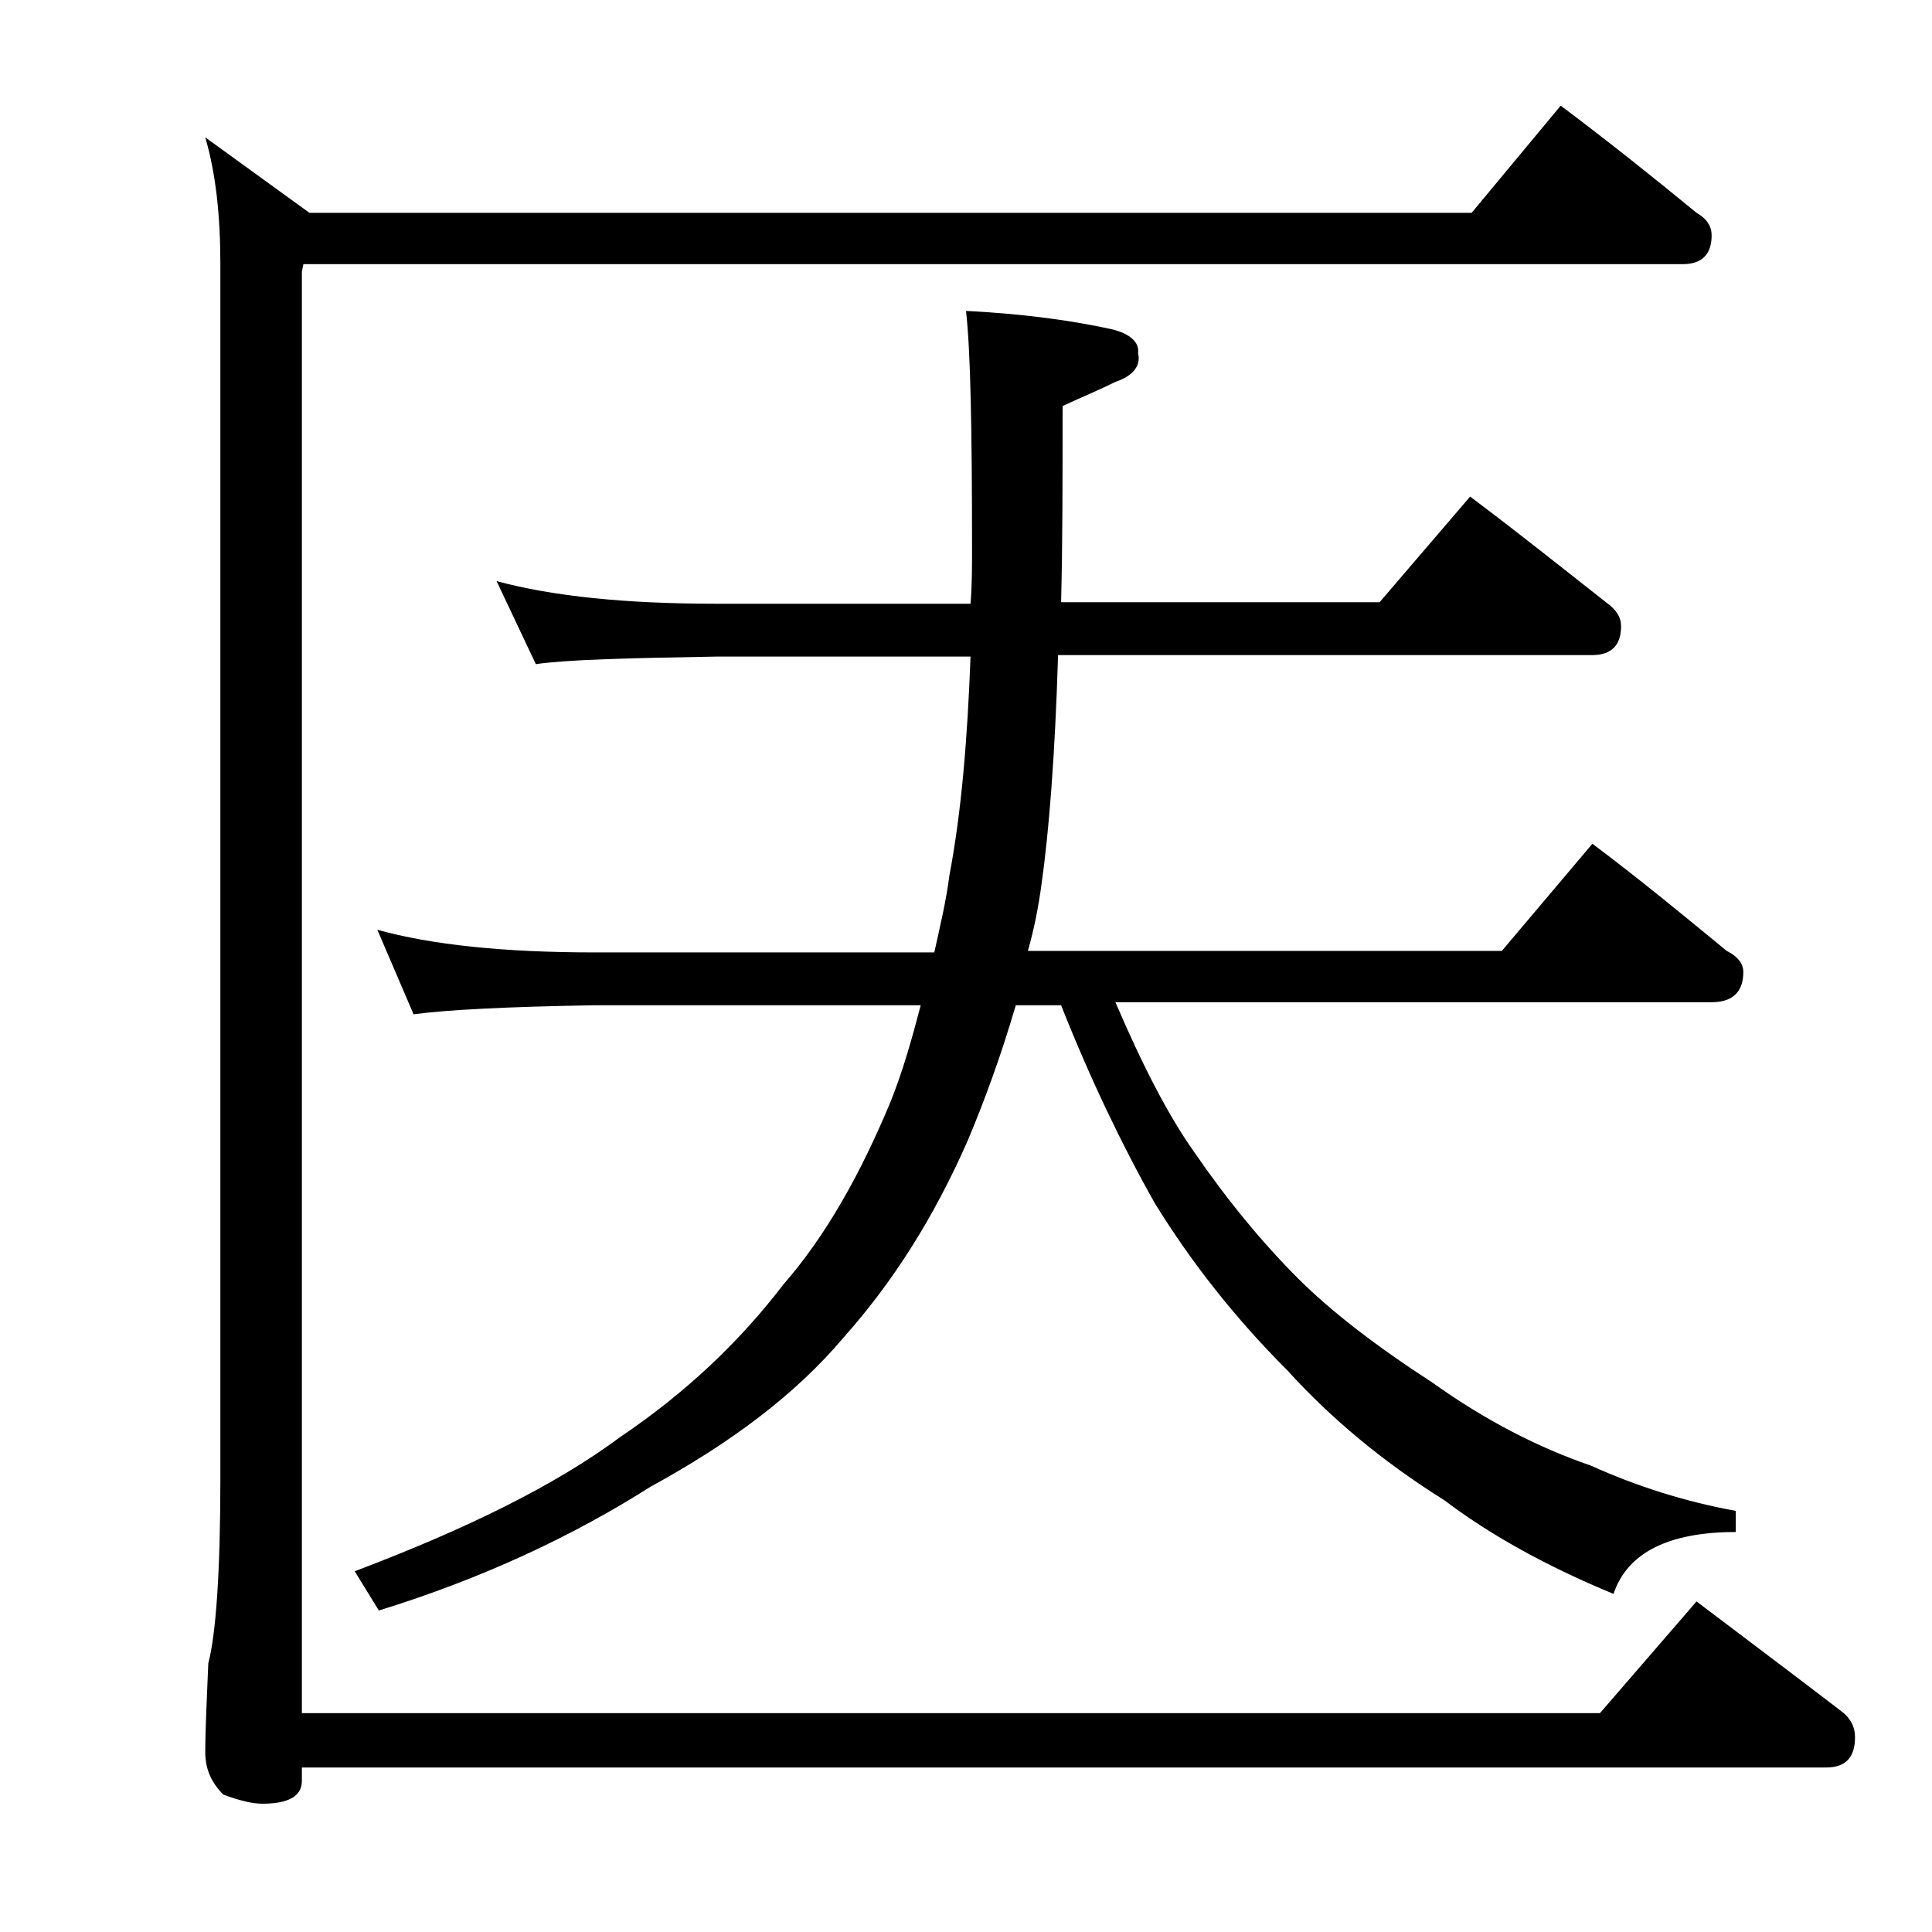
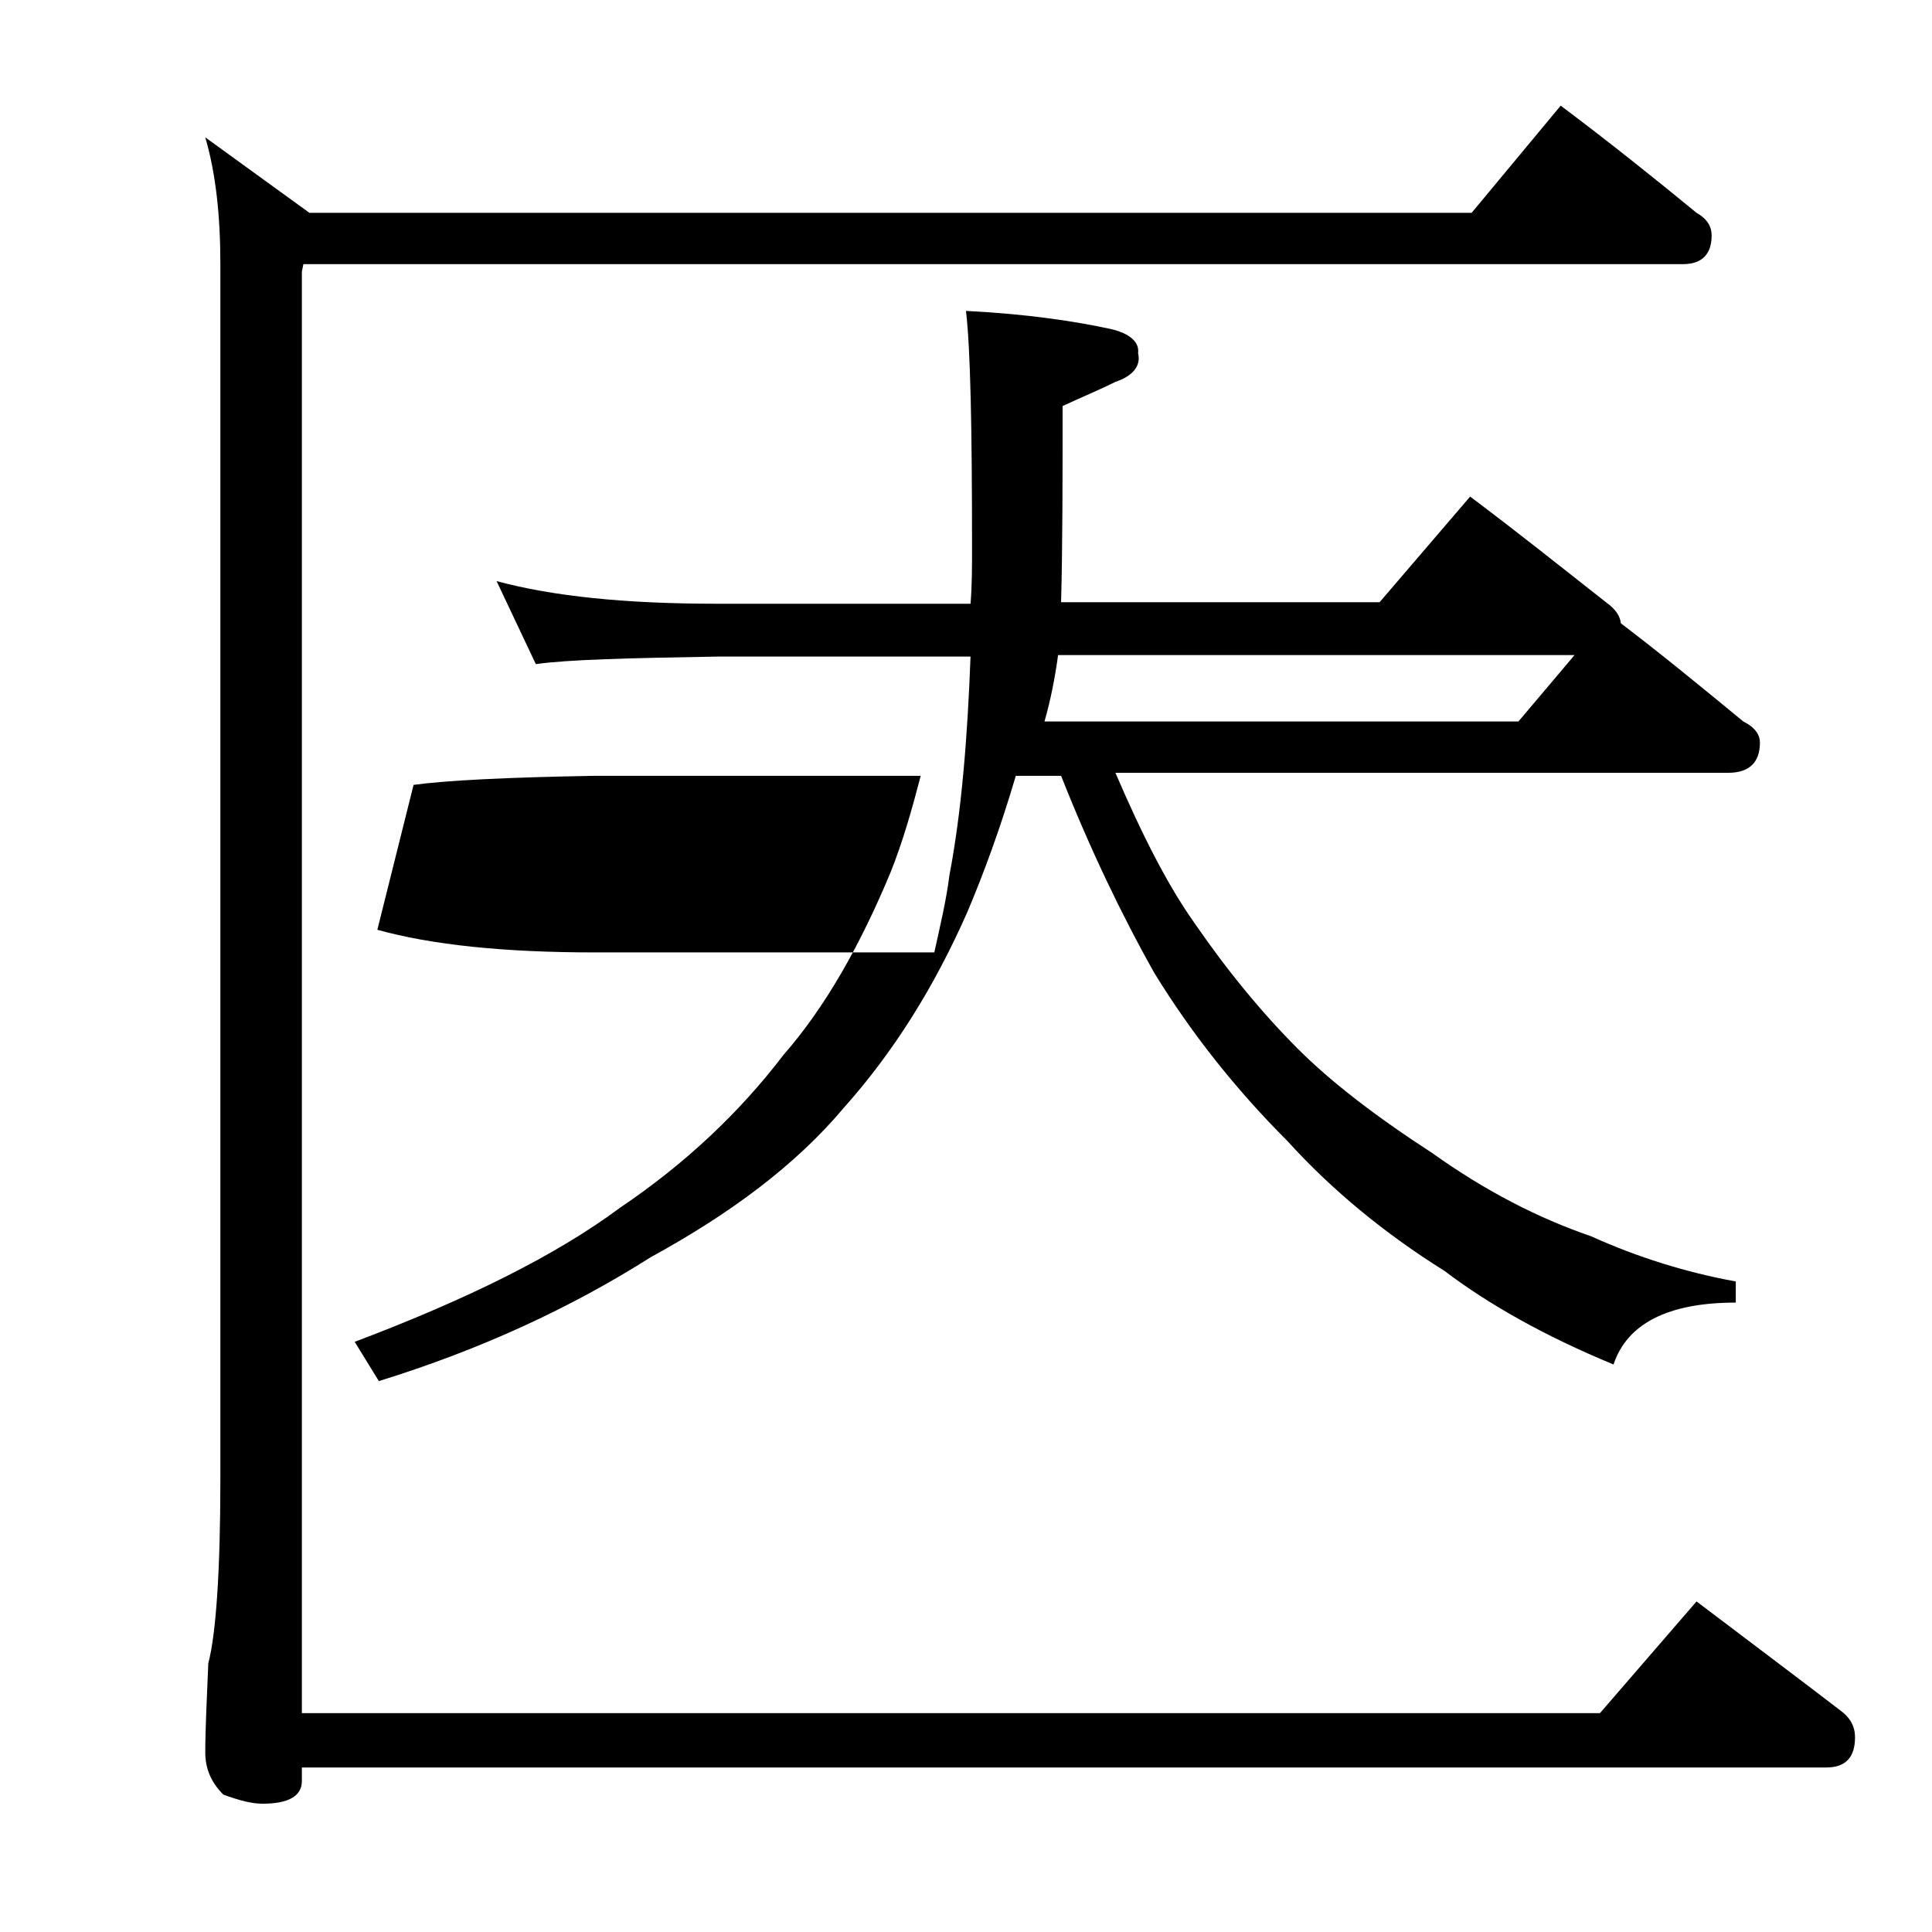
<svg xmlns="http://www.w3.org/2000/svg" version="1.1" x="0px" y="0px" viewBox="0 0 128 128" enable-background="new 0 0 128 128" xml:space="preserve">
  <g id="Layer_1">
-     <path d="M103.4,7c3.2,2.4,6.2,4.8,9,7.1c0.7,0.4,1,0.9,1,1.5c0,1.2-0.6,1.9-1.9,1.9H20.1L20,18v95.5h86l6.4-7.4   c3.3,2.5,6.5,4.9,9.5,7.2c0.7,0.5,1,1.1,1,1.8c0,1.3-0.6,2-1.9,2H20v0.9c0,1-0.9,1.5-2.6,1.5c-0.7,0-1.5-0.2-2.6-0.6   c-0.8-0.8-1.2-1.7-1.2-2.8c0-1.5,0.1-3.5,0.2-5.9c0.5-1.9,0.8-6,0.8-12.2V17.5c0-3.2-0.3-6-1-8.4l6.9,5h77L103.4,7z M32.9,38.5   c3.7,1,8.5,1.5,14.6,1.5h16.8c0.1-1.2,0.1-2.5,0.1-3.6c0-8-0.1-13.2-0.4-15.8c4.1,0.2,7.3,0.7,9.6,1.2c1.3,0.3,1.9,0.9,1.8,1.6   c0.2,0.8-0.3,1.5-1.5,1.9c-1,0.5-2.2,1-3.5,1.6c0,4.8,0,9.2-0.1,13h21.1l6-7c3.2,2.4,6.2,4.8,9,7c0.7,0.5,1,1,1,1.6   c0,1.2-0.6,1.9-1.9,1.9H70.1c-0.2,6.6-0.6,11.7-1.1,15.2c-0.2,1.5-0.5,3-0.9,4.4h31.4l6-7.1c3.2,2.4,6.1,4.8,8.9,7.1   c0.8,0.4,1.1,0.9,1.1,1.4c0,1.3-0.7,2-2.1,2H73.9c1.8,4.2,3.5,7.5,5.2,9.9c2.2,3.2,4.5,6,6.9,8.4c2.2,2.2,5.2,4.5,8.9,6.9   c3.5,2.5,7,4.3,10.5,5.5c3.1,1.4,6.3,2.4,9.6,3v1.4c-4.5,0-7.2,1.4-8.1,4.1c-4.6-1.9-8.3-4-11.2-6.2c-4-2.5-7.5-5.4-10.4-8.6   c-3.5-3.5-6.4-7.2-8.8-11.1c-2.2-3.9-4.3-8.3-6.2-13.1h-3c-1,3.4-2.1,6.4-3.2,9c-2.2,5-4.9,9.3-8.2,13c-3.2,3.8-7.5,7-12.8,9.9   c-5.2,3.3-11.2,6.1-18,8.2l-1.6-2.6c7.4-2.8,13.3-5.7,17.6-8.9c4.3-2.9,7.9-6.3,10.8-10.1c2.8-3.2,5.1-7.3,7.1-12.1   c0.8-2,1.4-4.1,2-6.4H39.4c-5.8,0.1-9.8,0.3-12,0.6L25,61.6c3.6,1,8.4,1.5,14.4,1.5h22.5c0.4-1.8,0.8-3.5,1-5.1   c0.8-4.2,1.2-9.1,1.4-14.5H47.5c-5.9,0.1-9.9,0.2-12,0.5L32.9,38.5z" />
+     <path d="M103.4,7c3.2,2.4,6.2,4.8,9,7.1c0.7,0.4,1,0.9,1,1.5c0,1.2-0.6,1.9-1.9,1.9H20.1L20,18v95.5h86l6.4-7.4   c3.3,2.5,6.5,4.9,9.5,7.2c0.7,0.5,1,1.1,1,1.8c0,1.3-0.6,2-1.9,2H20v0.9c0,1-0.9,1.5-2.6,1.5c-0.7,0-1.5-0.2-2.6-0.6   c-0.8-0.8-1.2-1.7-1.2-2.8c0-1.5,0.1-3.5,0.2-5.9c0.5-1.9,0.8-6,0.8-12.2V17.5c0-3.2-0.3-6-1-8.4l6.9,5h77L103.4,7z M32.9,38.5   c3.7,1,8.5,1.5,14.6,1.5h16.8c0.1-1.2,0.1-2.5,0.1-3.6c0-8-0.1-13.2-0.4-15.8c4.1,0.2,7.3,0.7,9.6,1.2c1.3,0.3,1.9,0.9,1.8,1.6   c0.2,0.8-0.3,1.5-1.5,1.9c-1,0.5-2.2,1-3.5,1.6c0,4.8,0,9.2-0.1,13h21.1l6-7c3.2,2.4,6.2,4.8,9,7c0.7,0.5,1,1,1,1.6   c0,1.2-0.6,1.9-1.9,1.9H70.1c-0.2,1.5-0.5,3-0.9,4.4h31.4l6-7.1c3.2,2.4,6.1,4.8,8.9,7.1   c0.8,0.4,1.1,0.9,1.1,1.4c0,1.3-0.7,2-2.1,2H73.9c1.8,4.2,3.5,7.5,5.2,9.9c2.2,3.2,4.5,6,6.9,8.4c2.2,2.2,5.2,4.5,8.9,6.9   c3.5,2.5,7,4.3,10.5,5.5c3.1,1.4,6.3,2.4,9.6,3v1.4c-4.5,0-7.2,1.4-8.1,4.1c-4.6-1.9-8.3-4-11.2-6.2c-4-2.5-7.5-5.4-10.4-8.6   c-3.5-3.5-6.4-7.2-8.8-11.1c-2.2-3.9-4.3-8.3-6.2-13.1h-3c-1,3.4-2.1,6.4-3.2,9c-2.2,5-4.9,9.3-8.2,13c-3.2,3.8-7.5,7-12.8,9.9   c-5.2,3.3-11.2,6.1-18,8.2l-1.6-2.6c7.4-2.8,13.3-5.7,17.6-8.9c4.3-2.9,7.9-6.3,10.8-10.1c2.8-3.2,5.1-7.3,7.1-12.1   c0.8-2,1.4-4.1,2-6.4H39.4c-5.8,0.1-9.8,0.3-12,0.6L25,61.6c3.6,1,8.4,1.5,14.4,1.5h22.5c0.4-1.8,0.8-3.5,1-5.1   c0.8-4.2,1.2-9.1,1.4-14.5H47.5c-5.9,0.1-9.9,0.2-12,0.5L32.9,38.5z" />
  </g>
  <g id="text">
</g>
</svg>